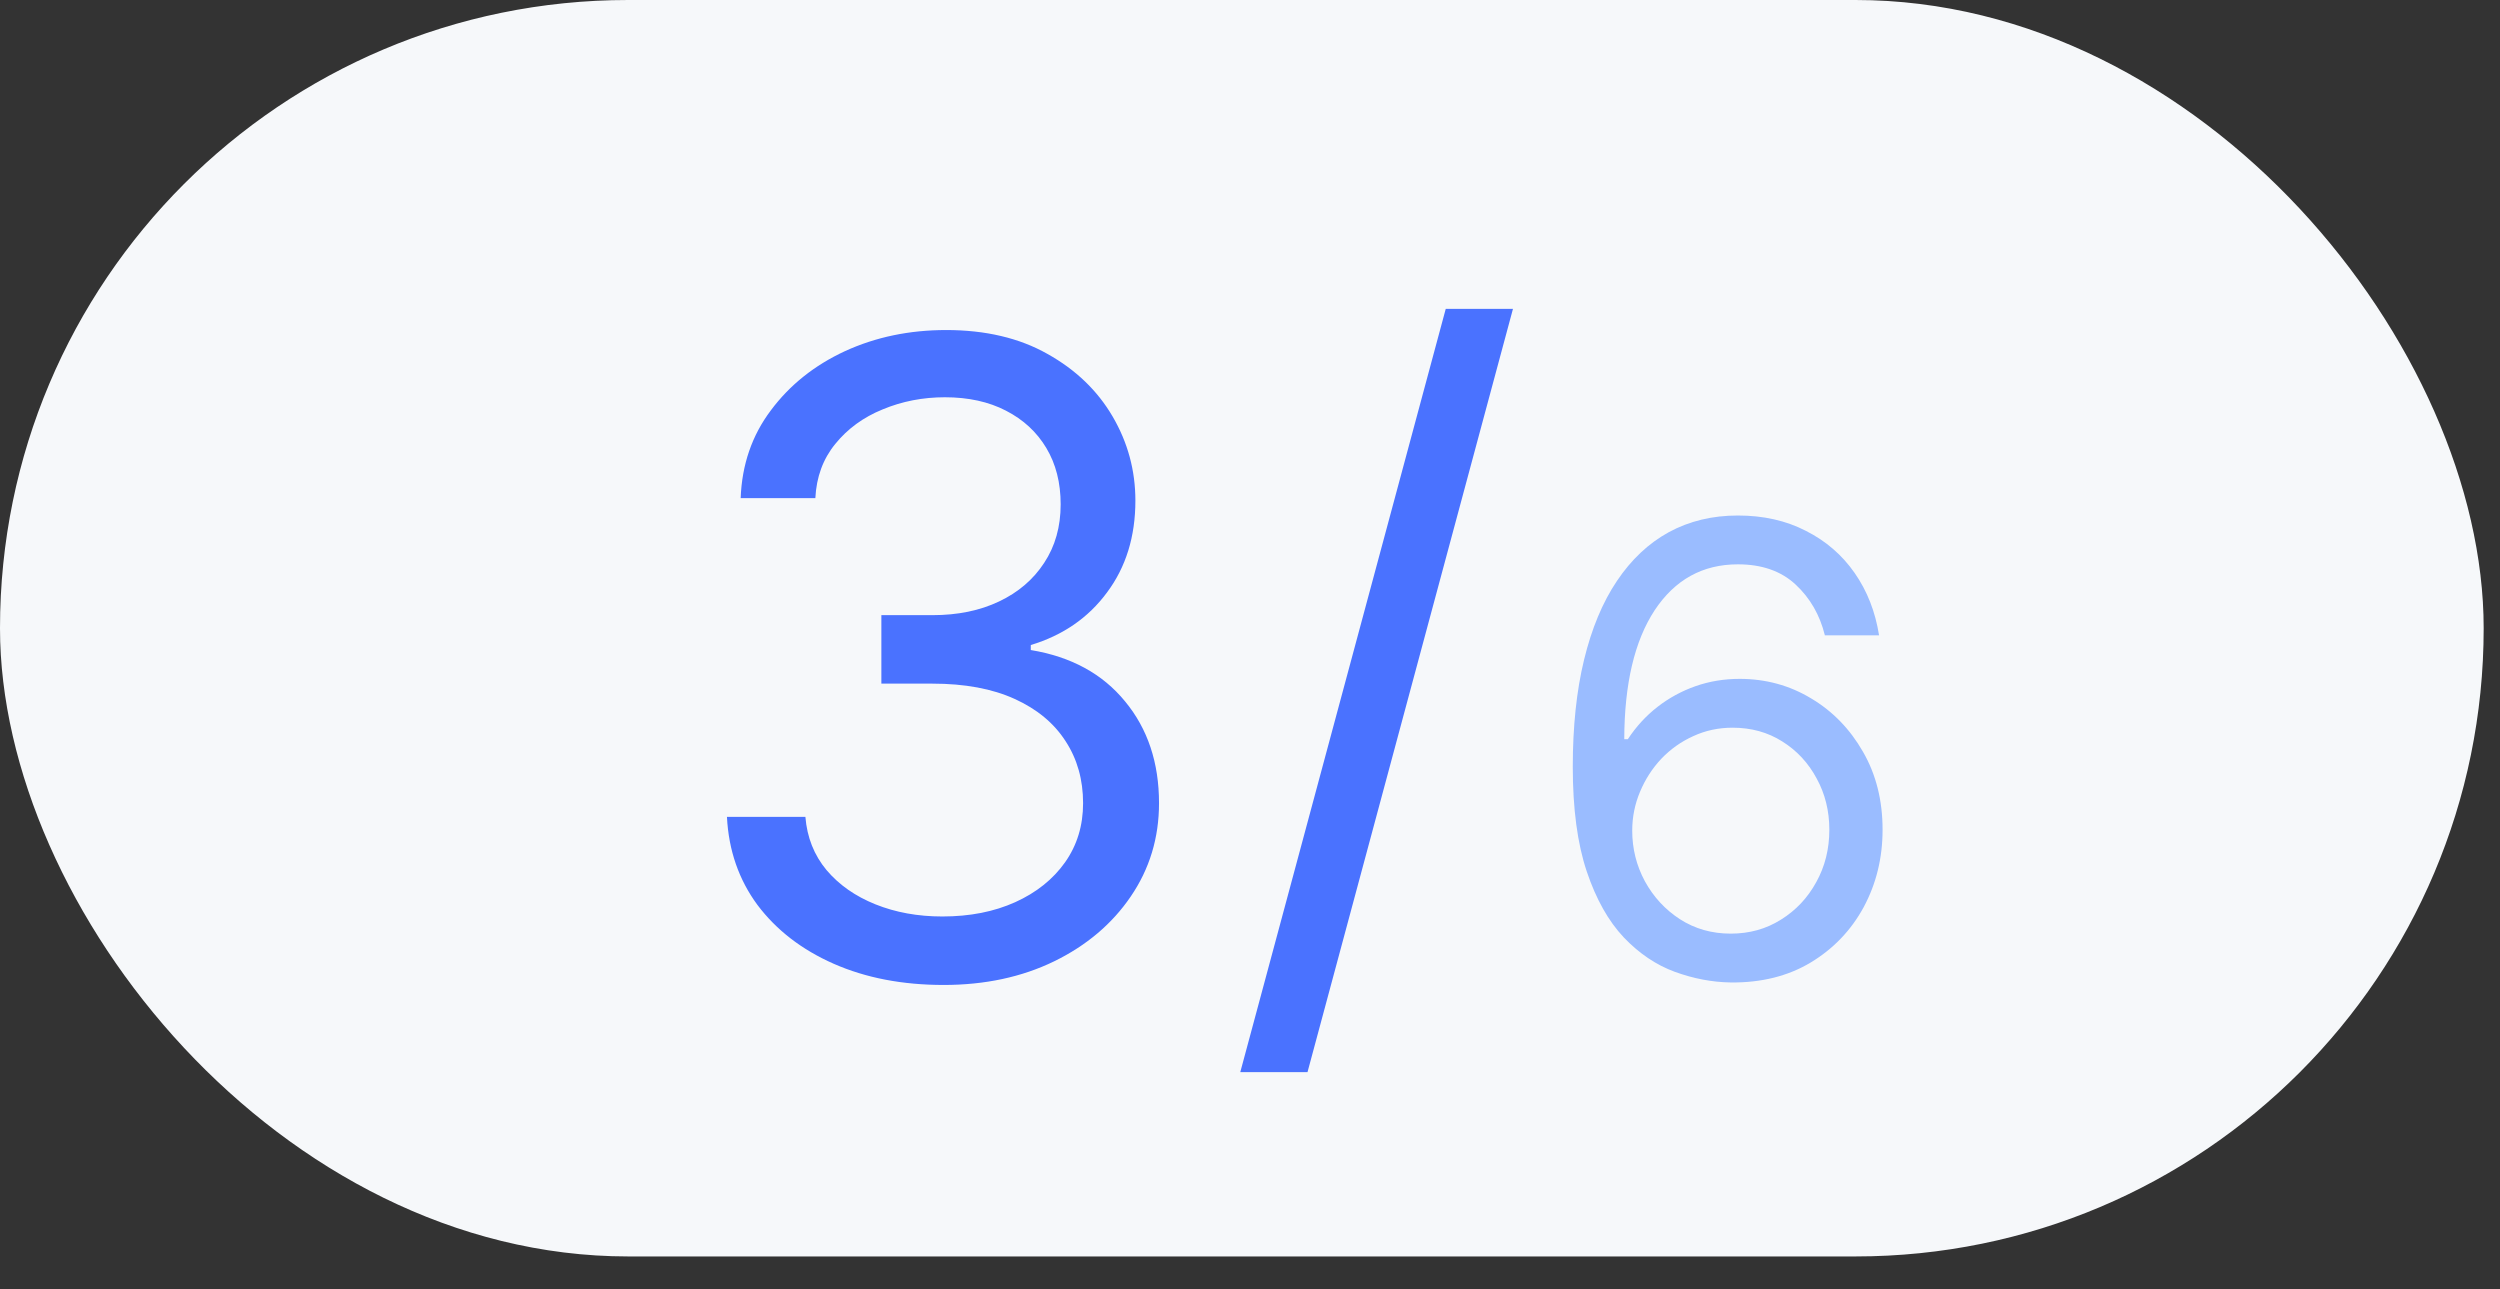
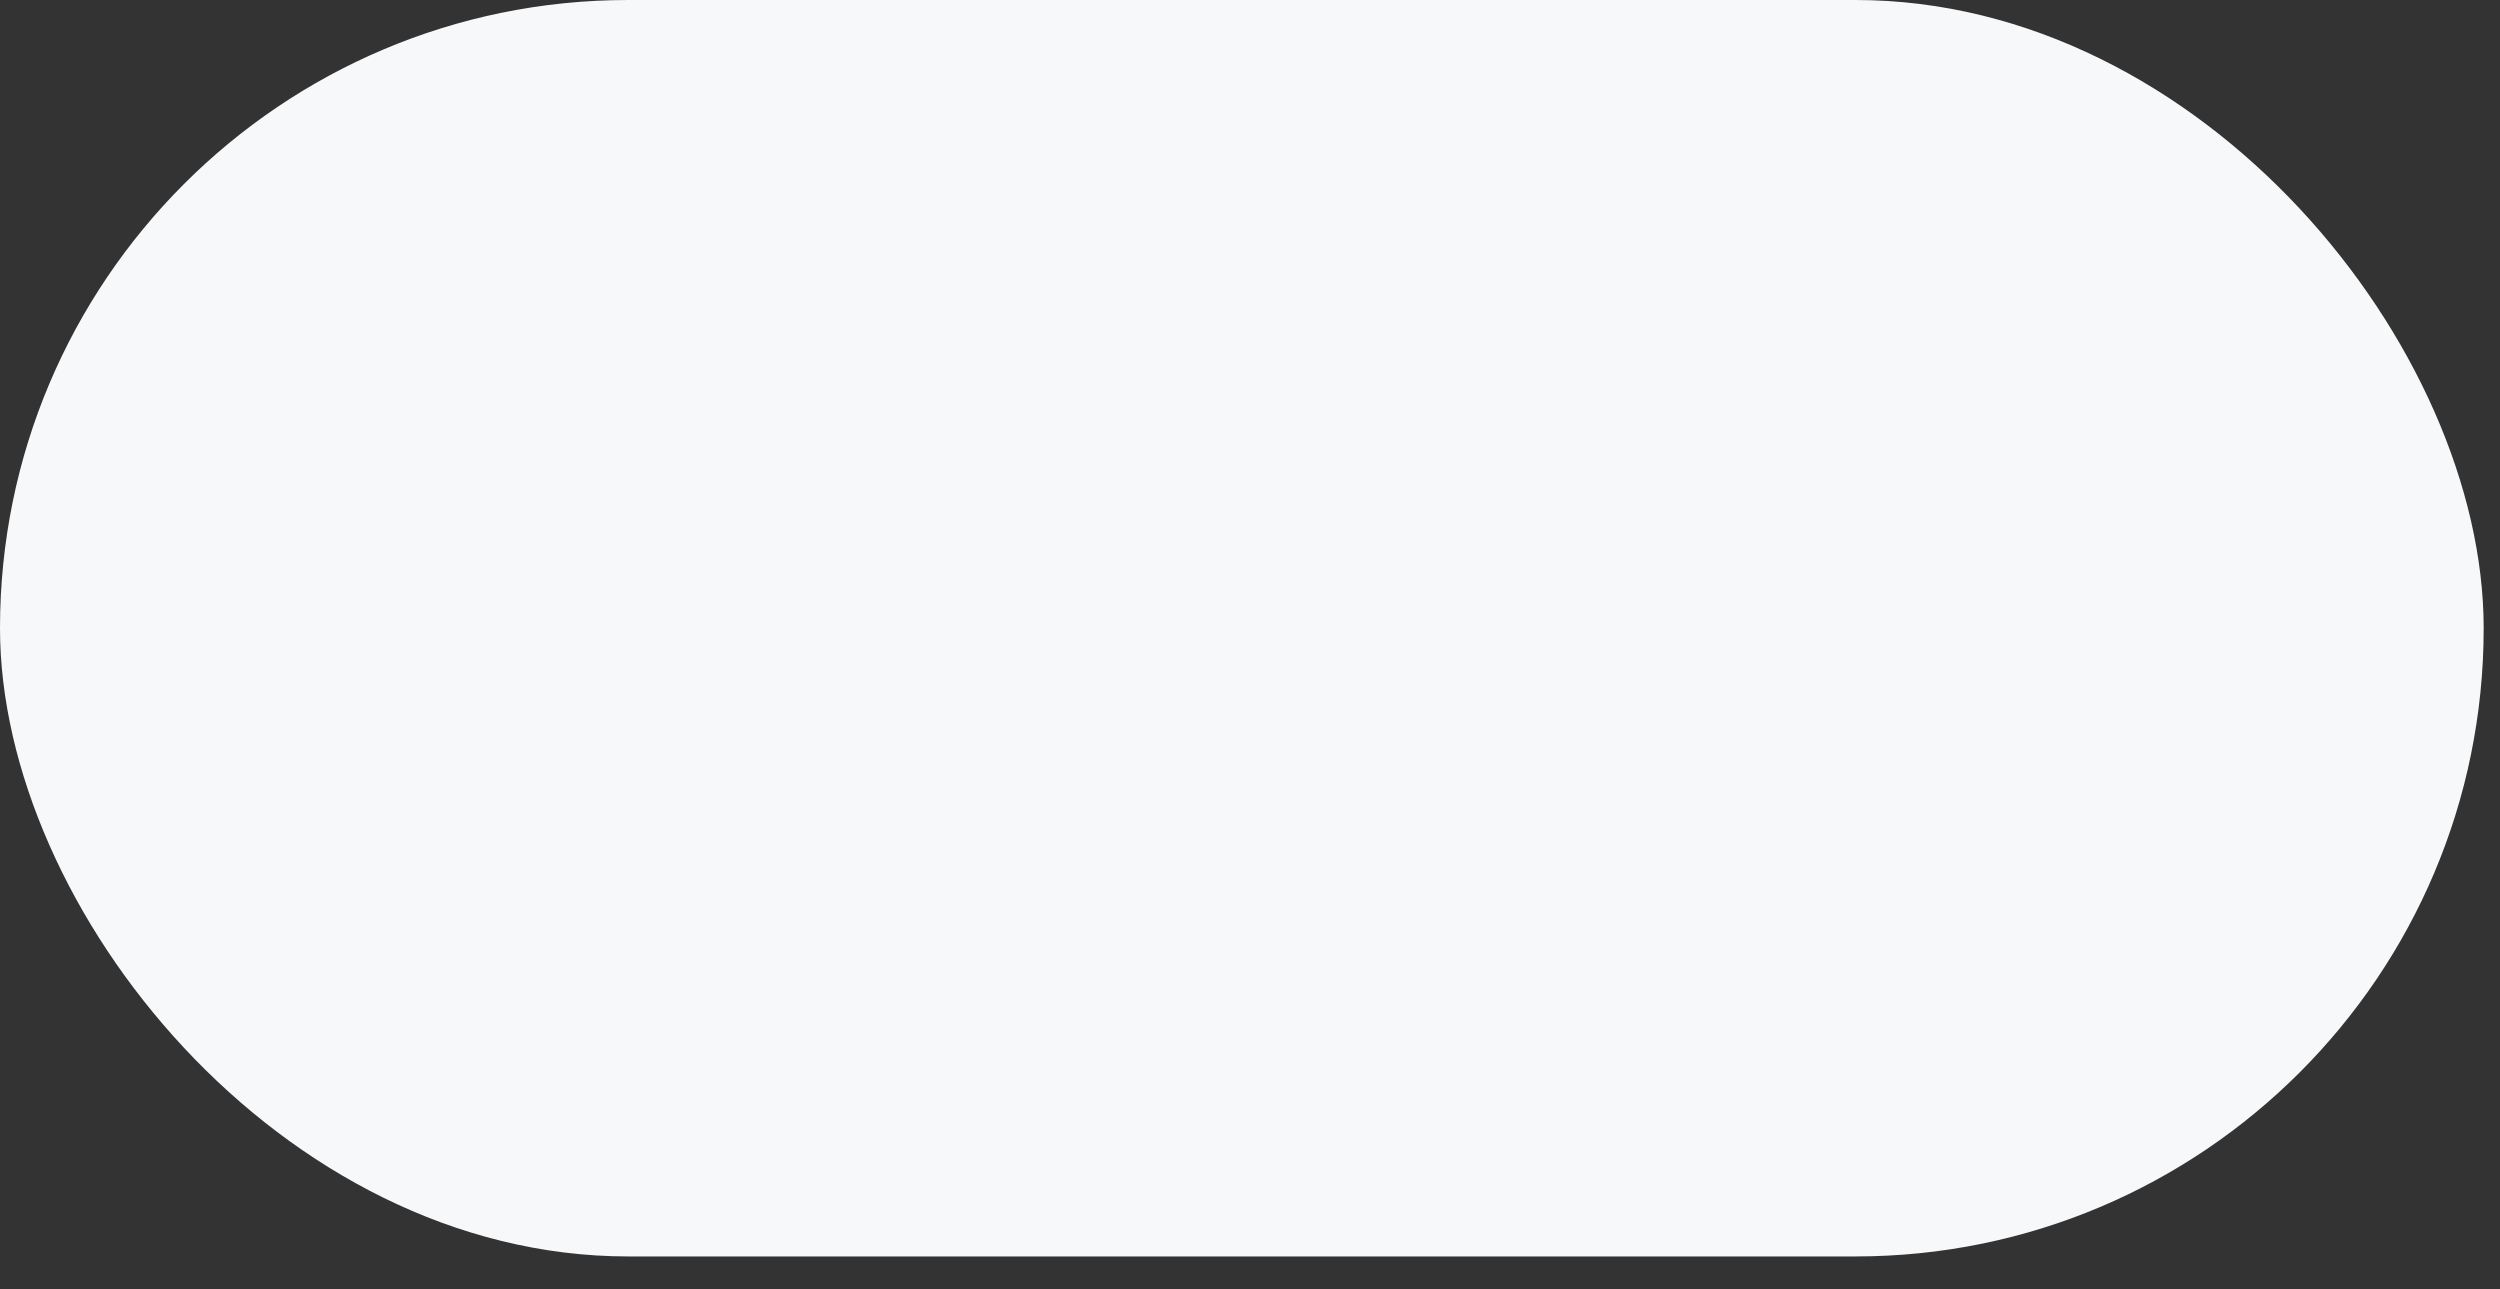
<svg xmlns="http://www.w3.org/2000/svg" width="64" height="33" viewBox="0 0 64 33" fill="none">
  <rect x="0" y="0" width="64" height="33" fill="#333333" stroke="none" />
  <rect width="63.582" height="32.165" rx="16.082" fill="#F6F8FA" />
-   <path d="M24.157 25.215C23.105 25.215 22.167 25.035 21.344 24.673C20.525 24.312 19.875 23.81 19.391 23.167C18.913 22.519 18.653 21.767 18.61 20.912H20.618C20.661 21.438 20.841 21.892 21.16 22.275C21.479 22.652 21.896 22.944 22.411 23.151C22.927 23.358 23.498 23.462 24.125 23.462C24.826 23.462 25.448 23.34 25.989 23.096C26.531 22.851 26.956 22.511 27.265 22.076C27.573 21.64 27.727 21.135 27.727 20.561C27.727 19.961 27.578 19.433 27.28 18.976C26.983 18.513 26.547 18.152 25.974 17.892C25.4 17.631 24.698 17.501 23.87 17.501H22.563V15.748H23.87C24.518 15.748 25.086 15.631 25.575 15.398C26.069 15.164 26.454 14.834 26.731 14.409C27.012 13.984 27.153 13.485 27.153 12.911C27.153 12.359 27.031 11.878 26.786 11.469C26.542 11.06 26.197 10.741 25.75 10.512C25.309 10.284 24.789 10.17 24.189 10.17C23.625 10.17 23.094 10.273 22.595 10.481C22.101 10.682 21.697 10.977 21.383 11.365C21.07 11.748 20.9 12.21 20.873 12.752H18.961C18.993 11.896 19.25 11.147 19.734 10.505C20.217 9.856 20.849 9.352 21.63 8.99C22.417 8.629 23.28 8.449 24.22 8.449C25.23 8.449 26.096 8.653 26.818 9.062C27.541 9.466 28.096 10 28.484 10.664C28.872 11.328 29.066 12.045 29.066 12.816C29.066 13.735 28.824 14.518 28.34 15.166C27.862 15.815 27.211 16.264 26.388 16.513V16.641C27.419 16.811 28.224 17.249 28.802 17.956C29.382 18.657 29.671 19.526 29.671 20.561C29.671 21.449 29.429 22.245 28.946 22.952C28.468 23.653 27.814 24.206 26.986 24.61C26.157 25.013 25.214 25.215 24.157 25.215ZM38.732 7.907L33.472 27.447H31.751L37.011 7.907H38.732Z" fill="#4A72FF" />
-   <path d="M44.308 25.151C43.831 25.144 43.354 25.053 42.876 24.879C42.399 24.704 41.963 24.411 41.569 23.998C41.176 23.581 40.859 23.019 40.621 22.31C40.382 21.598 40.263 20.704 40.263 19.629C40.263 18.598 40.359 17.685 40.552 16.89C40.746 16.091 41.026 15.418 41.393 14.873C41.761 14.324 42.204 13.907 42.723 13.623C43.246 13.339 43.835 13.197 44.49 13.197C45.142 13.197 45.721 13.327 46.229 13.589C46.74 13.846 47.157 14.206 47.479 14.668C47.801 15.13 48.009 15.663 48.104 16.265H46.717C46.588 15.742 46.338 15.309 45.967 14.964C45.596 14.619 45.104 14.447 44.49 14.447C43.588 14.447 42.878 14.839 42.359 15.623C41.844 16.407 41.585 17.507 41.581 18.924H41.672C41.884 18.602 42.136 18.327 42.427 18.1C42.723 17.869 43.049 17.691 43.405 17.566C43.761 17.441 44.138 17.379 44.535 17.379C45.202 17.379 45.812 17.545 46.365 17.879C46.918 18.208 47.361 18.665 47.694 19.248C48.028 19.827 48.194 20.492 48.194 21.242C48.194 21.962 48.033 22.621 47.712 23.22C47.39 23.814 46.937 24.288 46.354 24.64C45.774 24.988 45.092 25.159 44.308 25.151ZM44.308 23.901C44.785 23.901 45.213 23.782 45.592 23.543C45.975 23.305 46.276 22.985 46.496 22.583C46.719 22.182 46.831 21.735 46.831 21.242C46.831 20.761 46.723 20.324 46.507 19.93C46.295 19.532 46.001 19.216 45.626 18.981C45.255 18.746 44.831 18.629 44.354 18.629C43.994 18.629 43.658 18.701 43.348 18.845C43.037 18.985 42.765 19.178 42.53 19.424C42.299 19.67 42.117 19.952 41.984 20.271C41.852 20.585 41.785 20.916 41.785 21.265C41.785 21.727 41.893 22.159 42.109 22.56C42.329 22.962 42.628 23.286 43.007 23.532C43.39 23.778 43.823 23.901 44.308 23.901Z" fill="#9ABCFF" />
</svg>